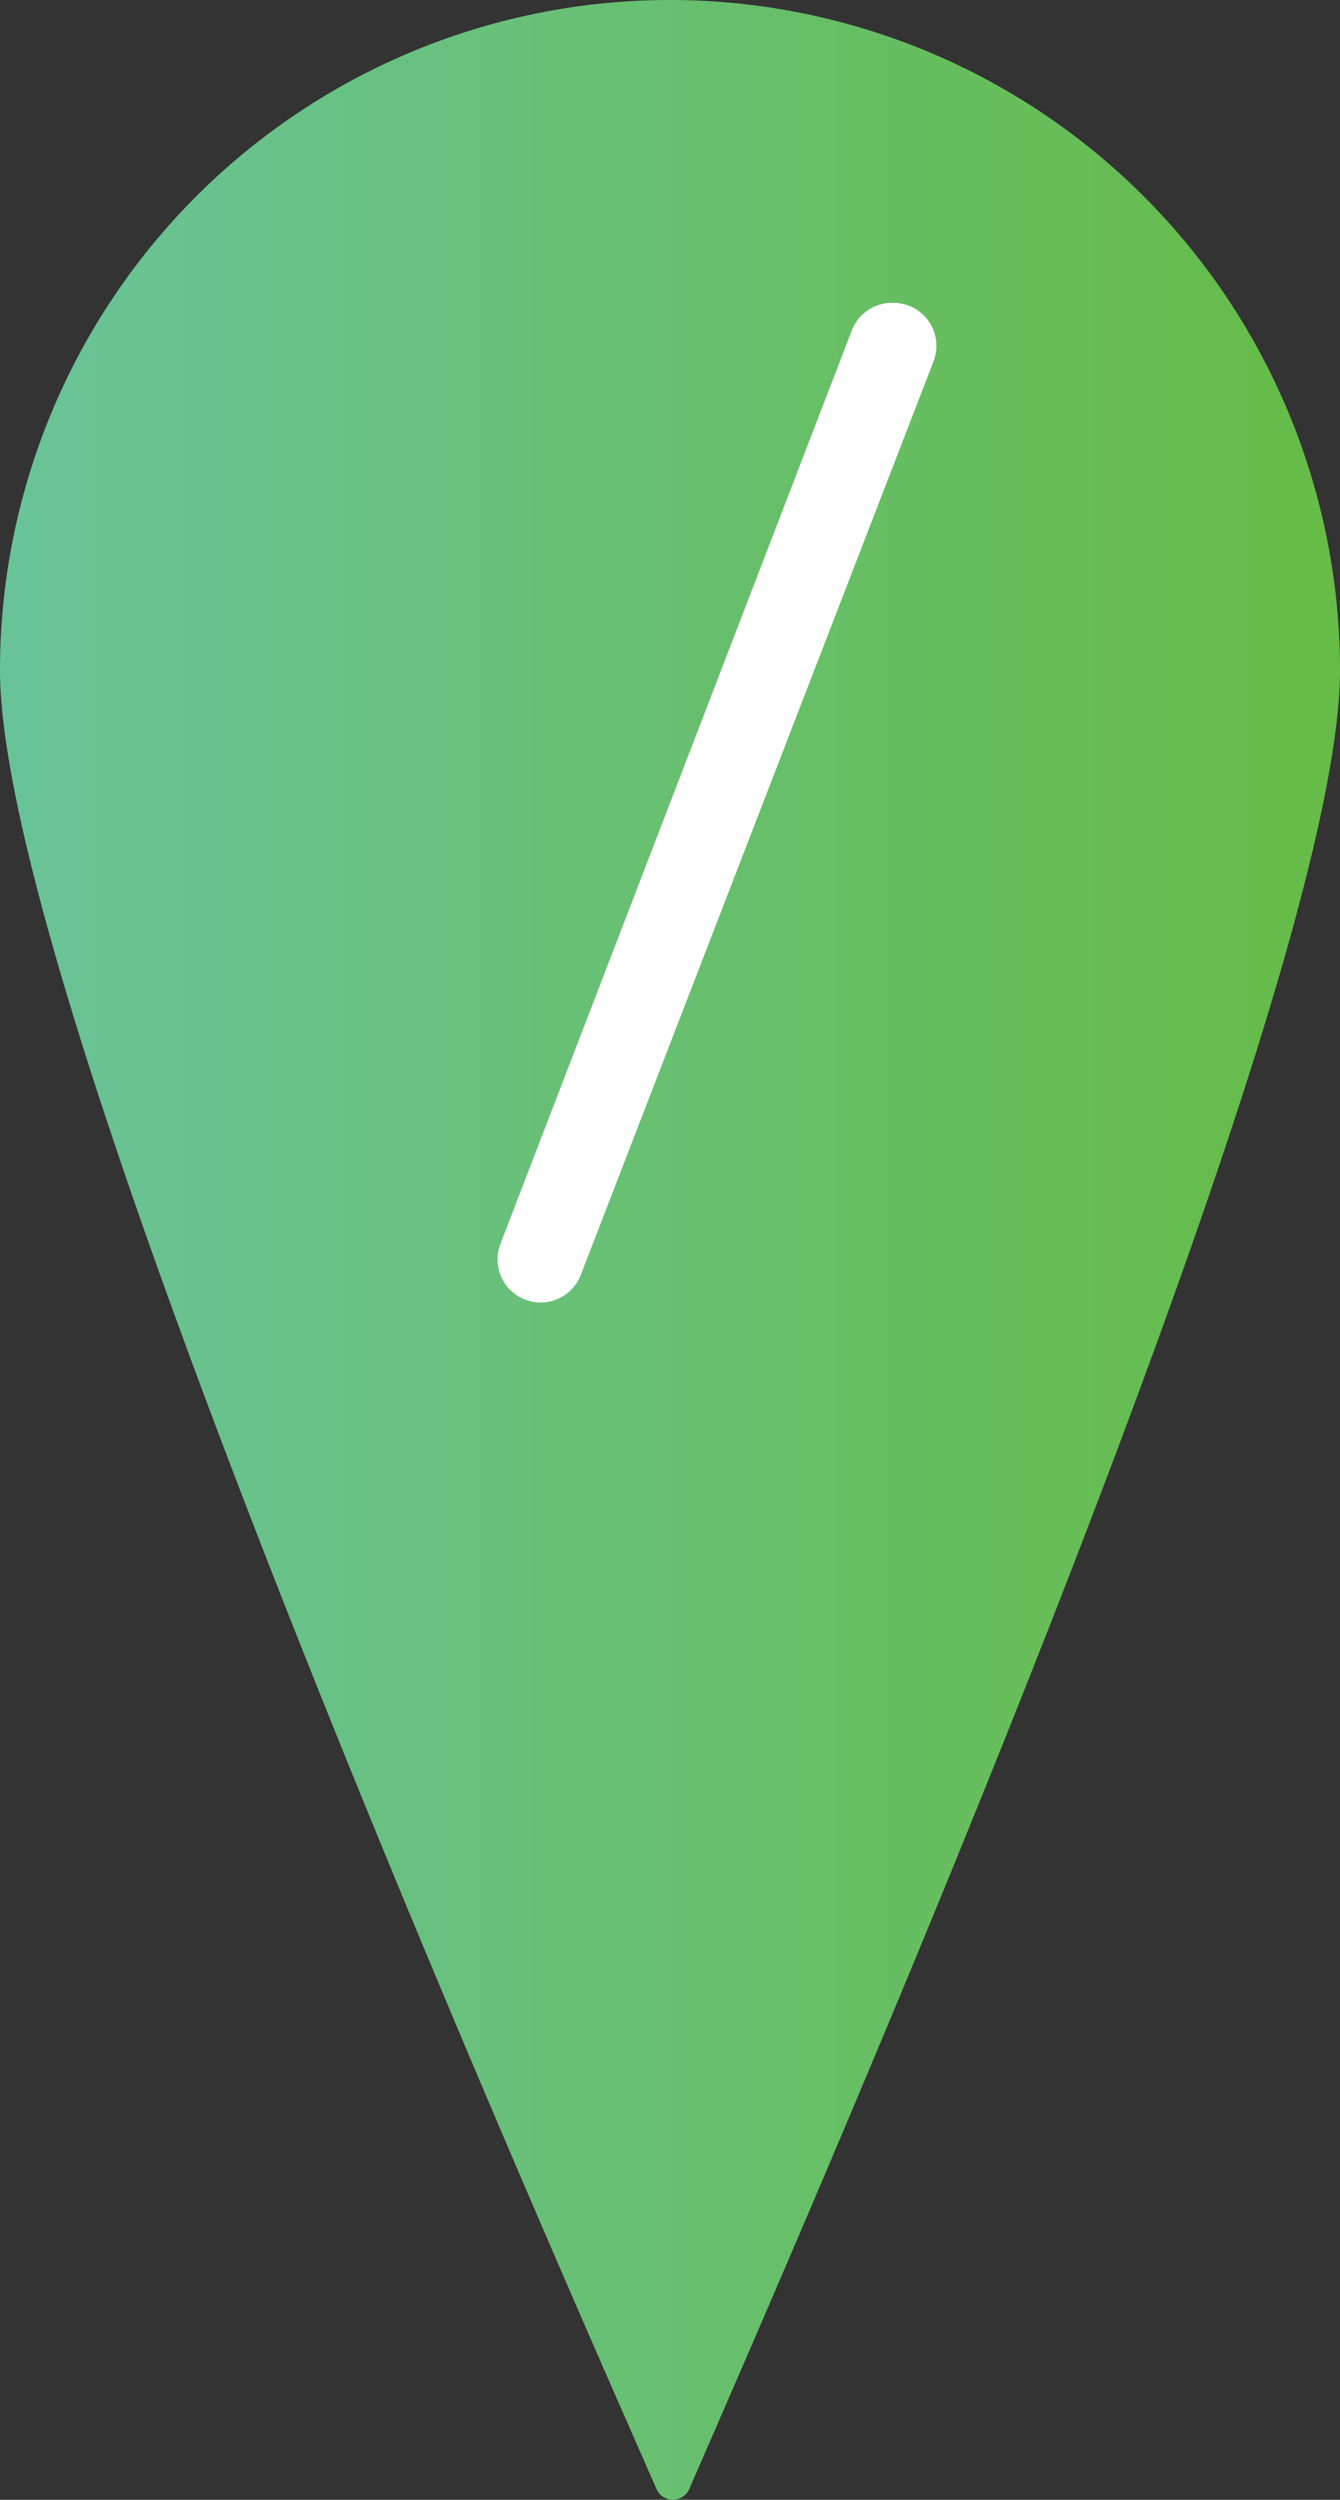
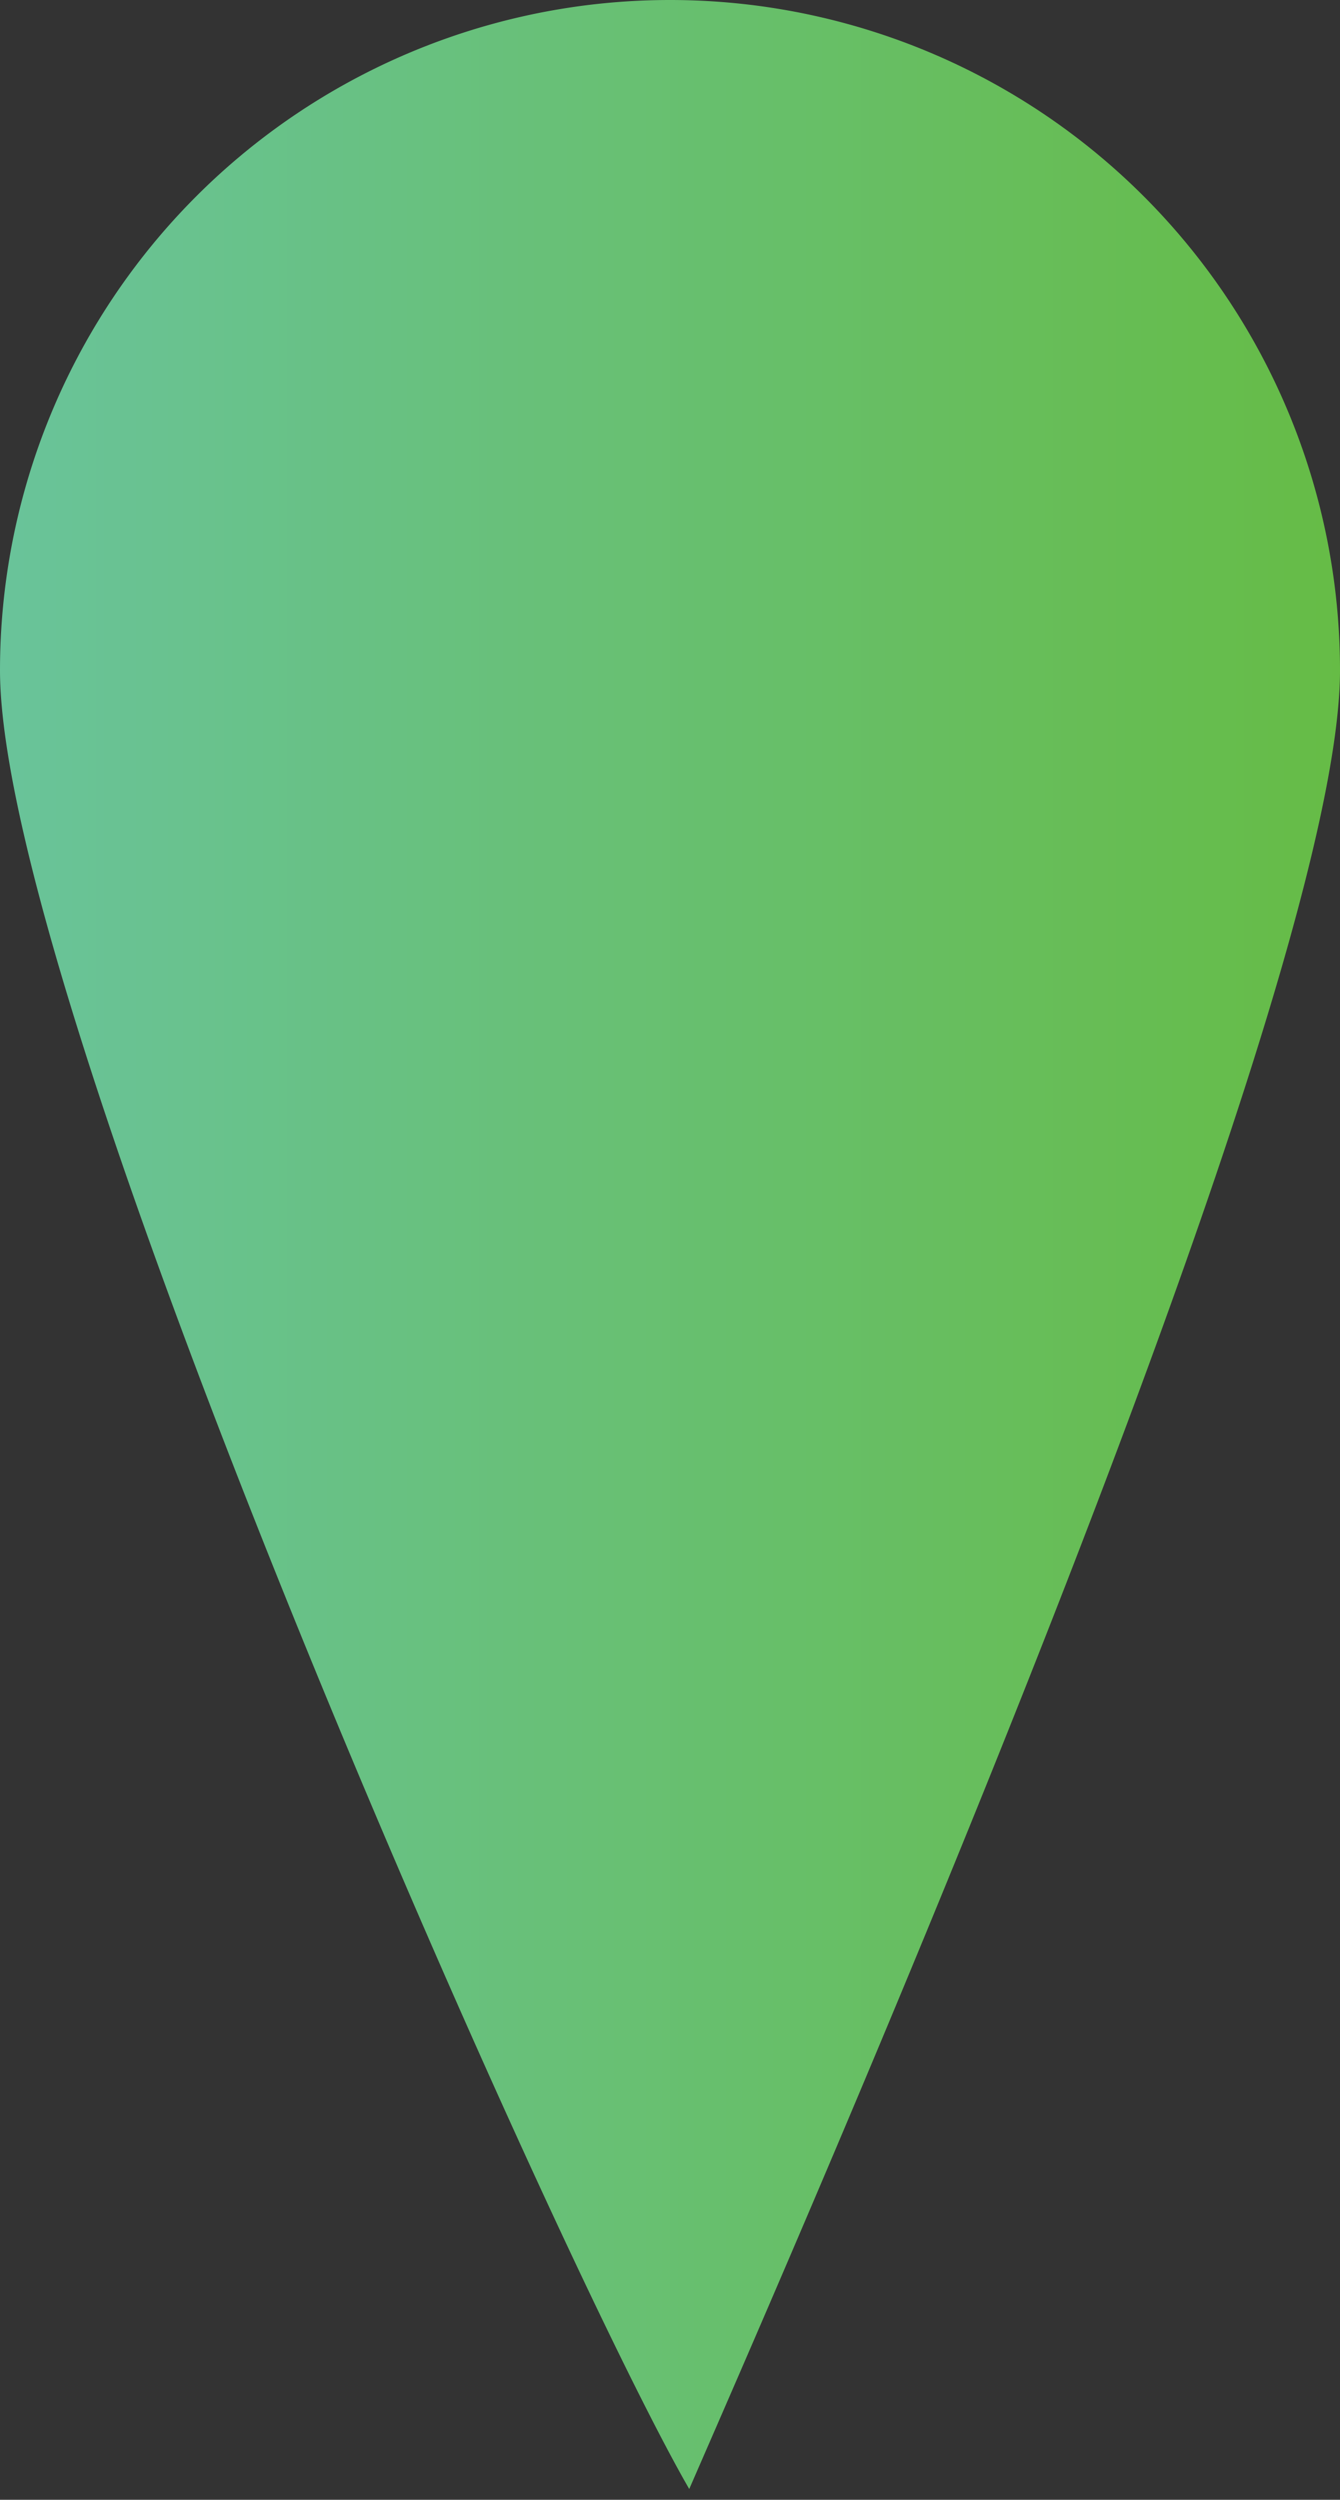
<svg xmlns="http://www.w3.org/2000/svg" viewBox="0 0 107.26 200">
  <rect x="0" y="0" width="107.26" height="200" fill="#333333" stroke="none" />
  <defs>
    <style>.cls-1{fill:url(#linear-gradient);}.cls-2{fill:#fff;}</style>
    <linearGradient id="linear-gradient" y1="100" x2="107.26" y2="100" gradientUnits="userSpaceOnUse">
      <stop offset="0" stop-color="#69c39a" />
      <stop offset="1" stop-color="#66bc46" />
    </linearGradient>
  </defs>
  <g id="Layer_2" data-name="Layer 2">
    <g id="Layer_1-2" data-name="Layer 1">
-       <path class="cls-1" d="M107.26,53.63c0,26.86-43.91,126.7-52.09,145.51a1.43,1.43,0,0,1-2.62,0C44.3,180.34,0,80.49,0,53.63a53.63,53.63,0,0,1,107.26,0Z" />
-       <path class="cls-2" d="M40.05,99.54l28.13-73.1a3.45,3.45,0,0,1,3.22-2.21h.1a3.44,3.44,0,0,1,3.22,4.69L46.49,102a3.45,3.45,0,0,1-3.22,2.21h0A3.45,3.45,0,0,1,40.05,99.54Z" />
+       <path class="cls-1" d="M107.26,53.63c0,26.86-43.91,126.7-52.09,145.51C44.3,180.34,0,80.49,0,53.63a53.63,53.63,0,0,1,107.26,0Z" />
    </g>
  </g>
</svg>